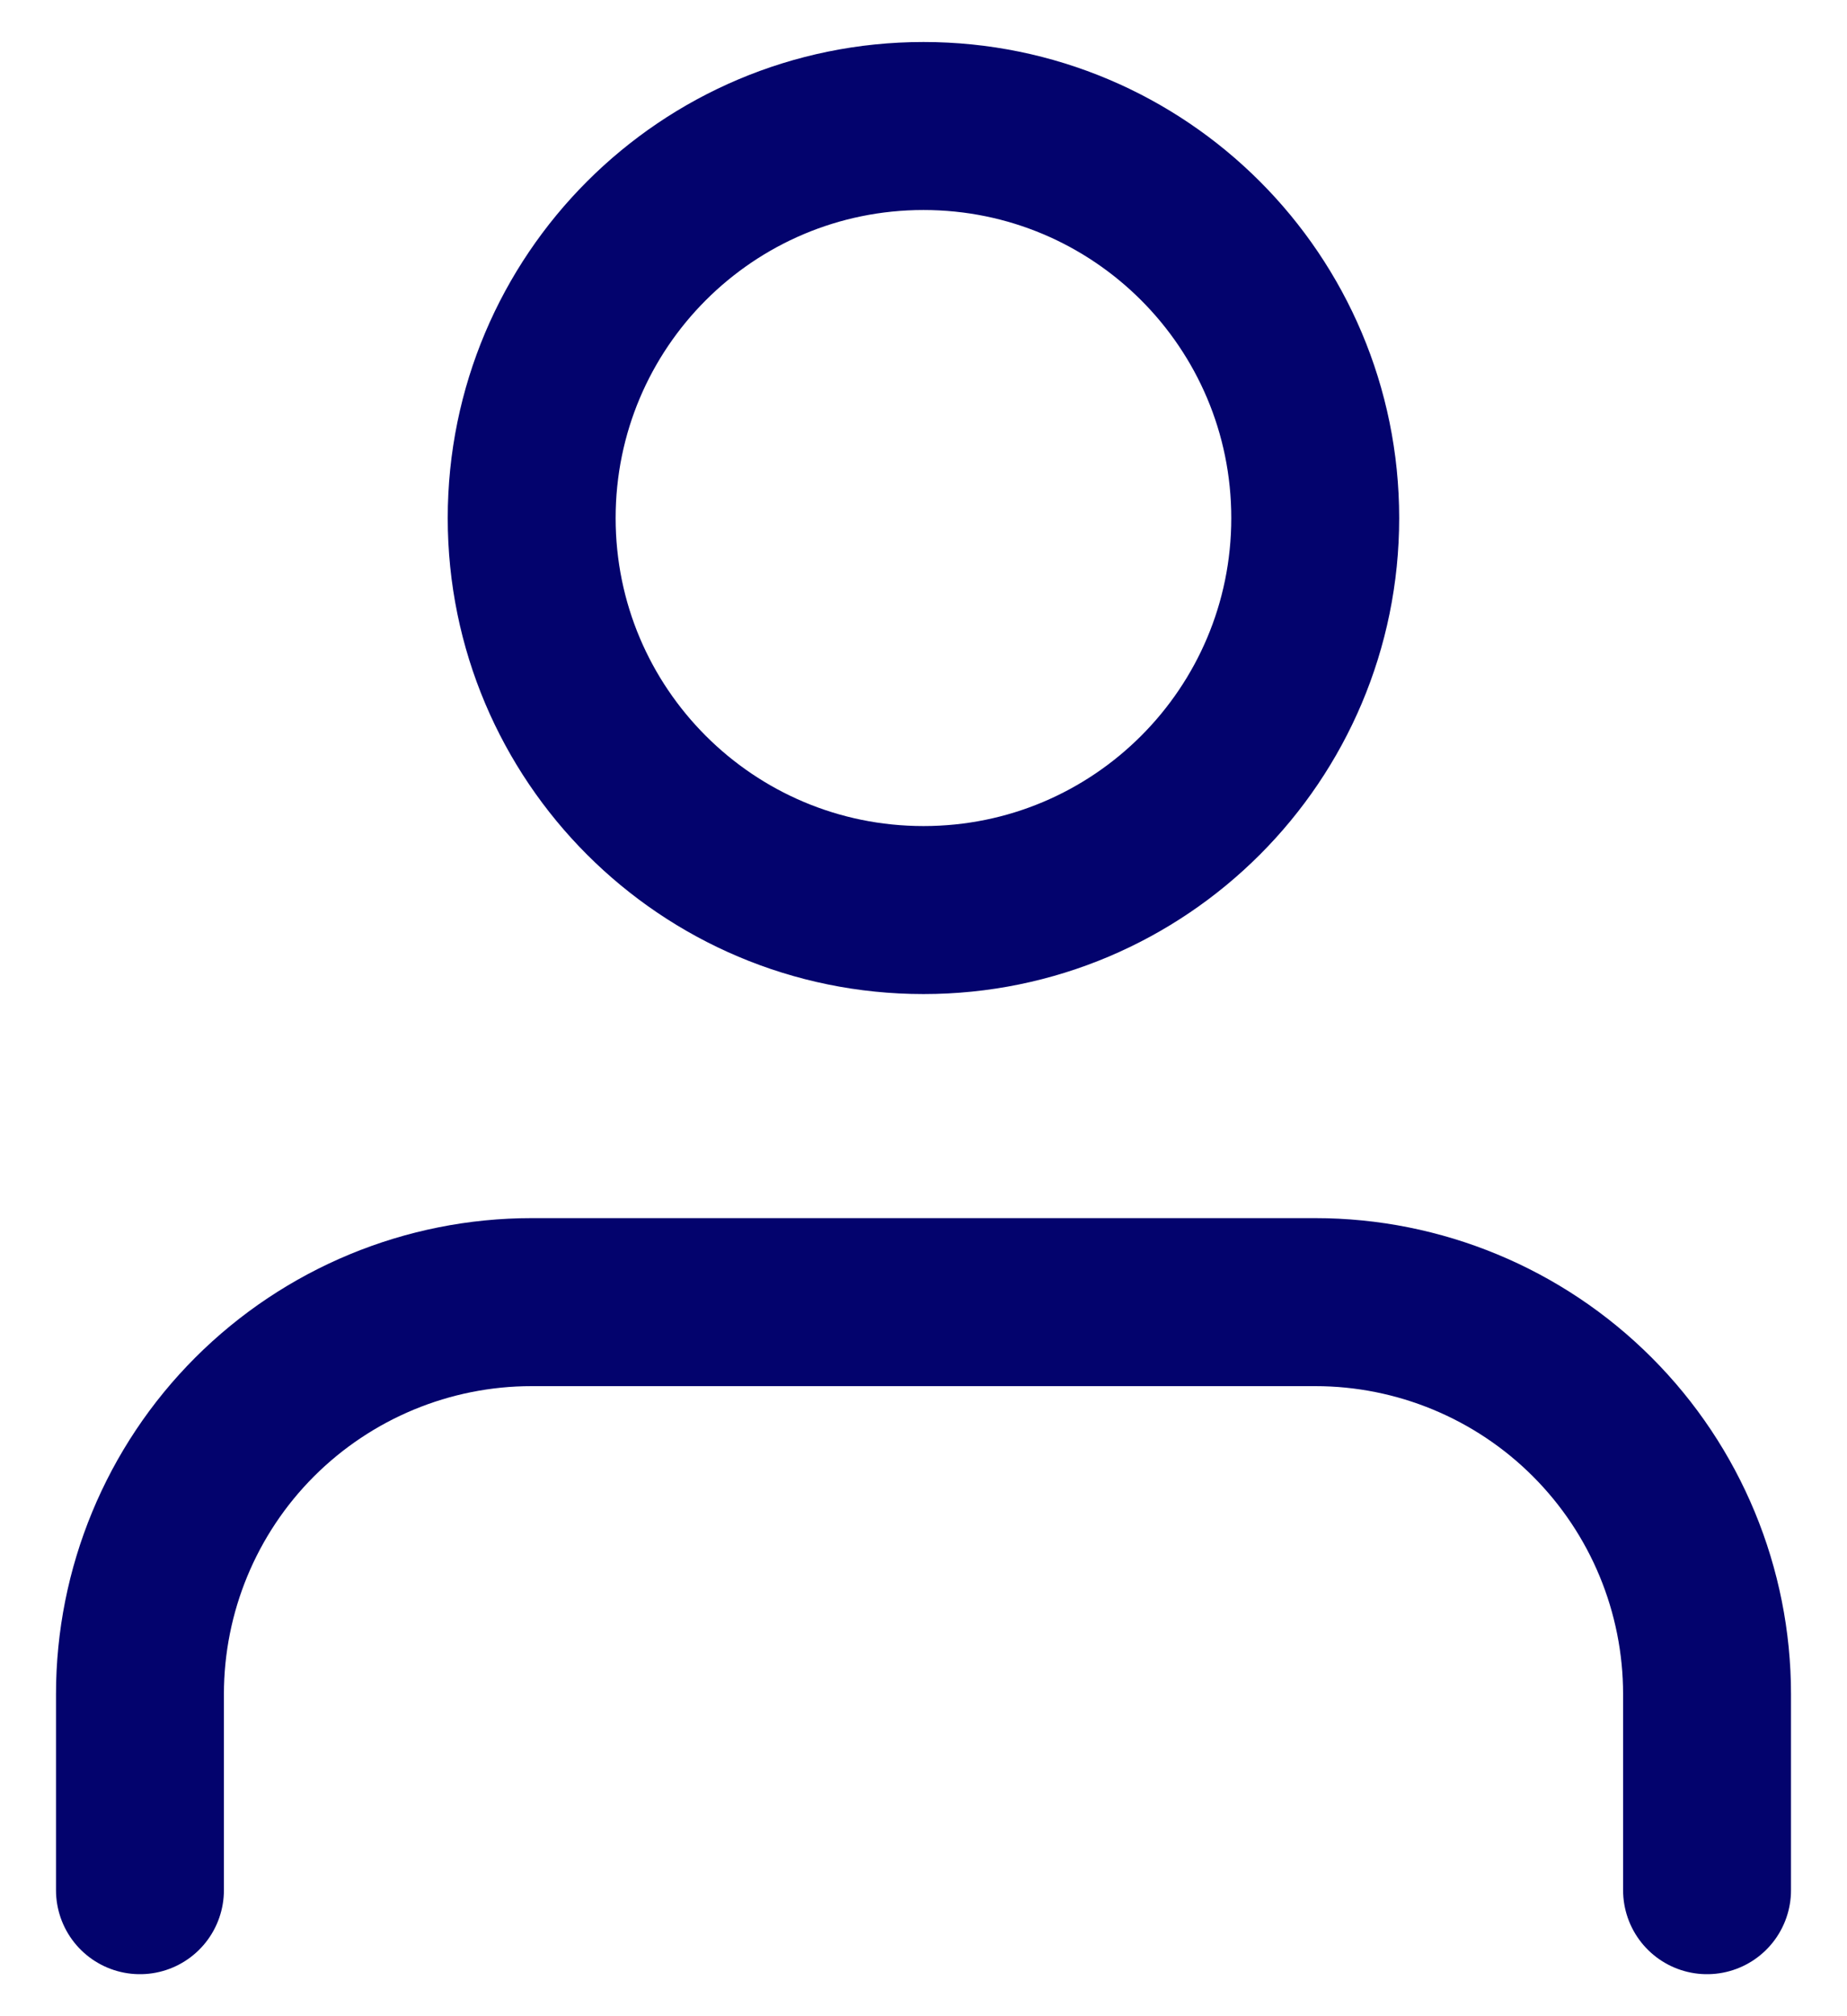
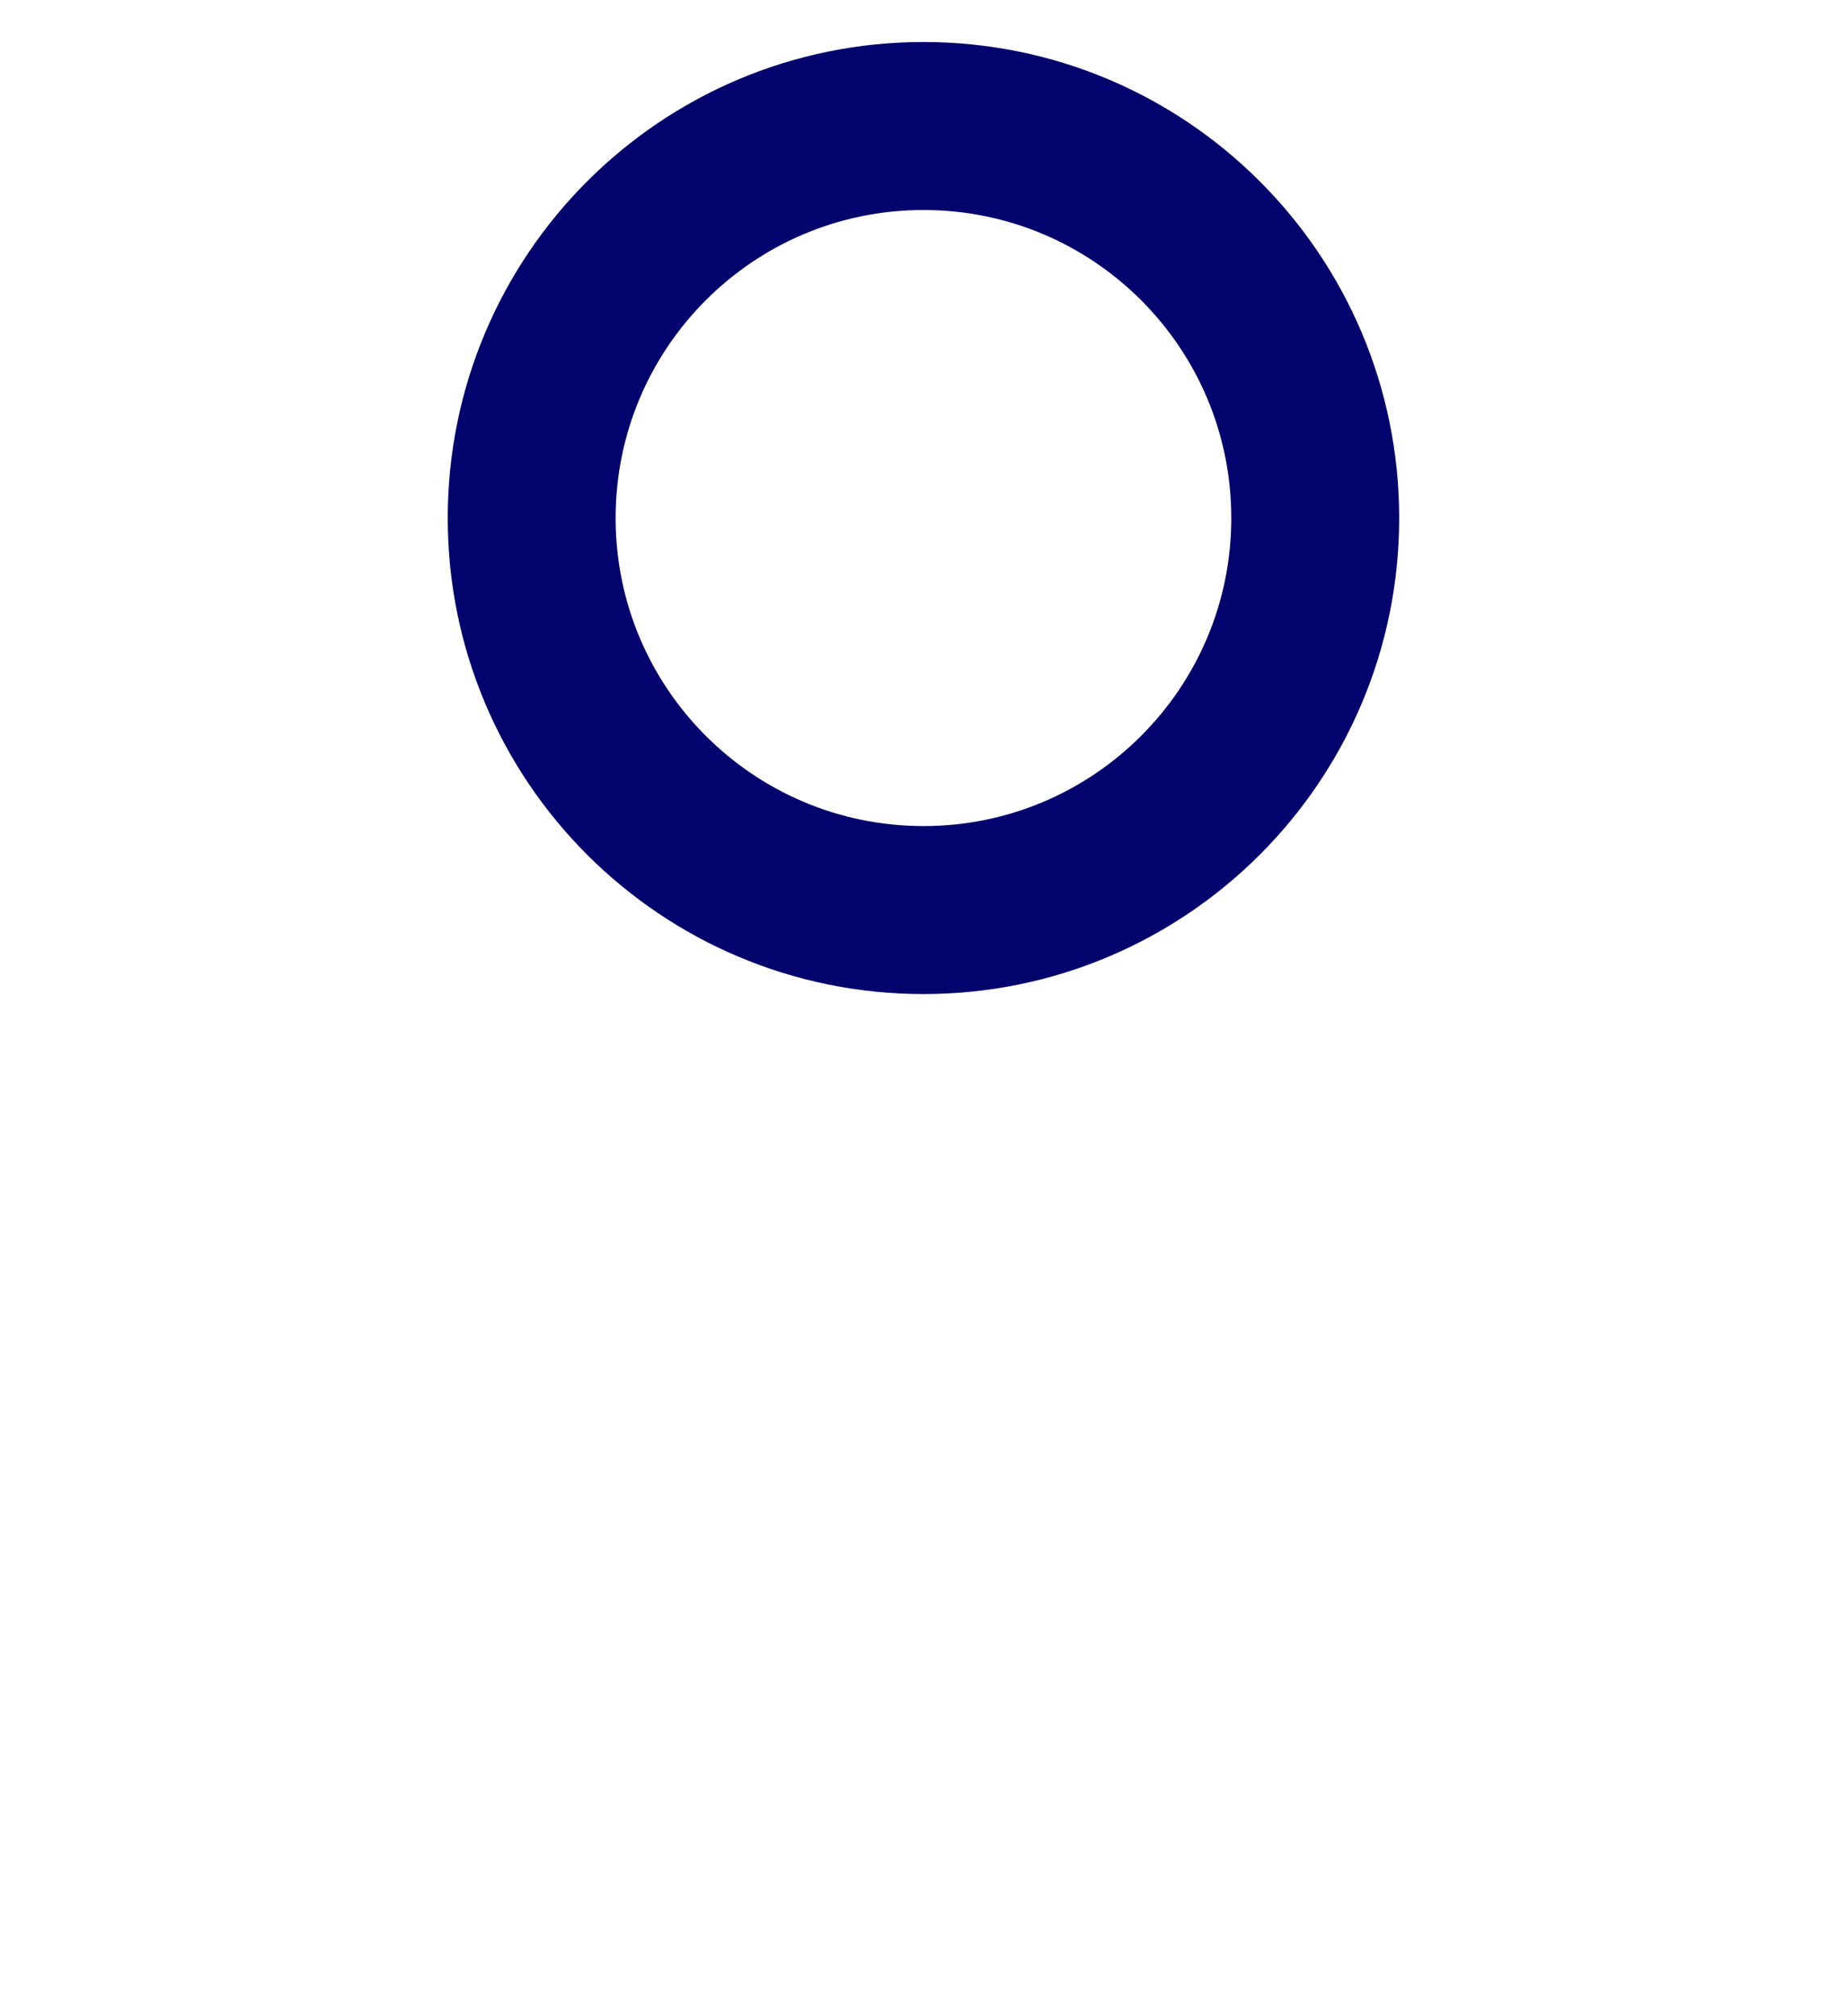
<svg xmlns="http://www.w3.org/2000/svg" width="22" height="24" viewBox="0 0 22 24" fill="none">
-   <path d="M20.333 22.5V20.167C20.333 18.929 19.841 17.742 18.966 16.867C18.091 15.992 16.904 15.5 15.666 15.5H6.333C5.095 15.5 3.909 15.992 3.033 16.867C2.158 17.742 1.667 18.929 1.667 20.167V22.5" stroke="#03036D" stroke-width="2" stroke-linecap="round" stroke-linejoin="round" />
  <path d="M11 10.833C13.577 10.833 15.666 8.744 15.666 6.167C15.666 3.589 13.577 1.5 11 1.5C8.422 1.5 6.333 3.589 6.333 6.167C6.333 8.744 8.422 10.833 11 10.833Z" stroke="#03036D" stroke-width="2" stroke-linecap="round" stroke-linejoin="round" />
</svg>